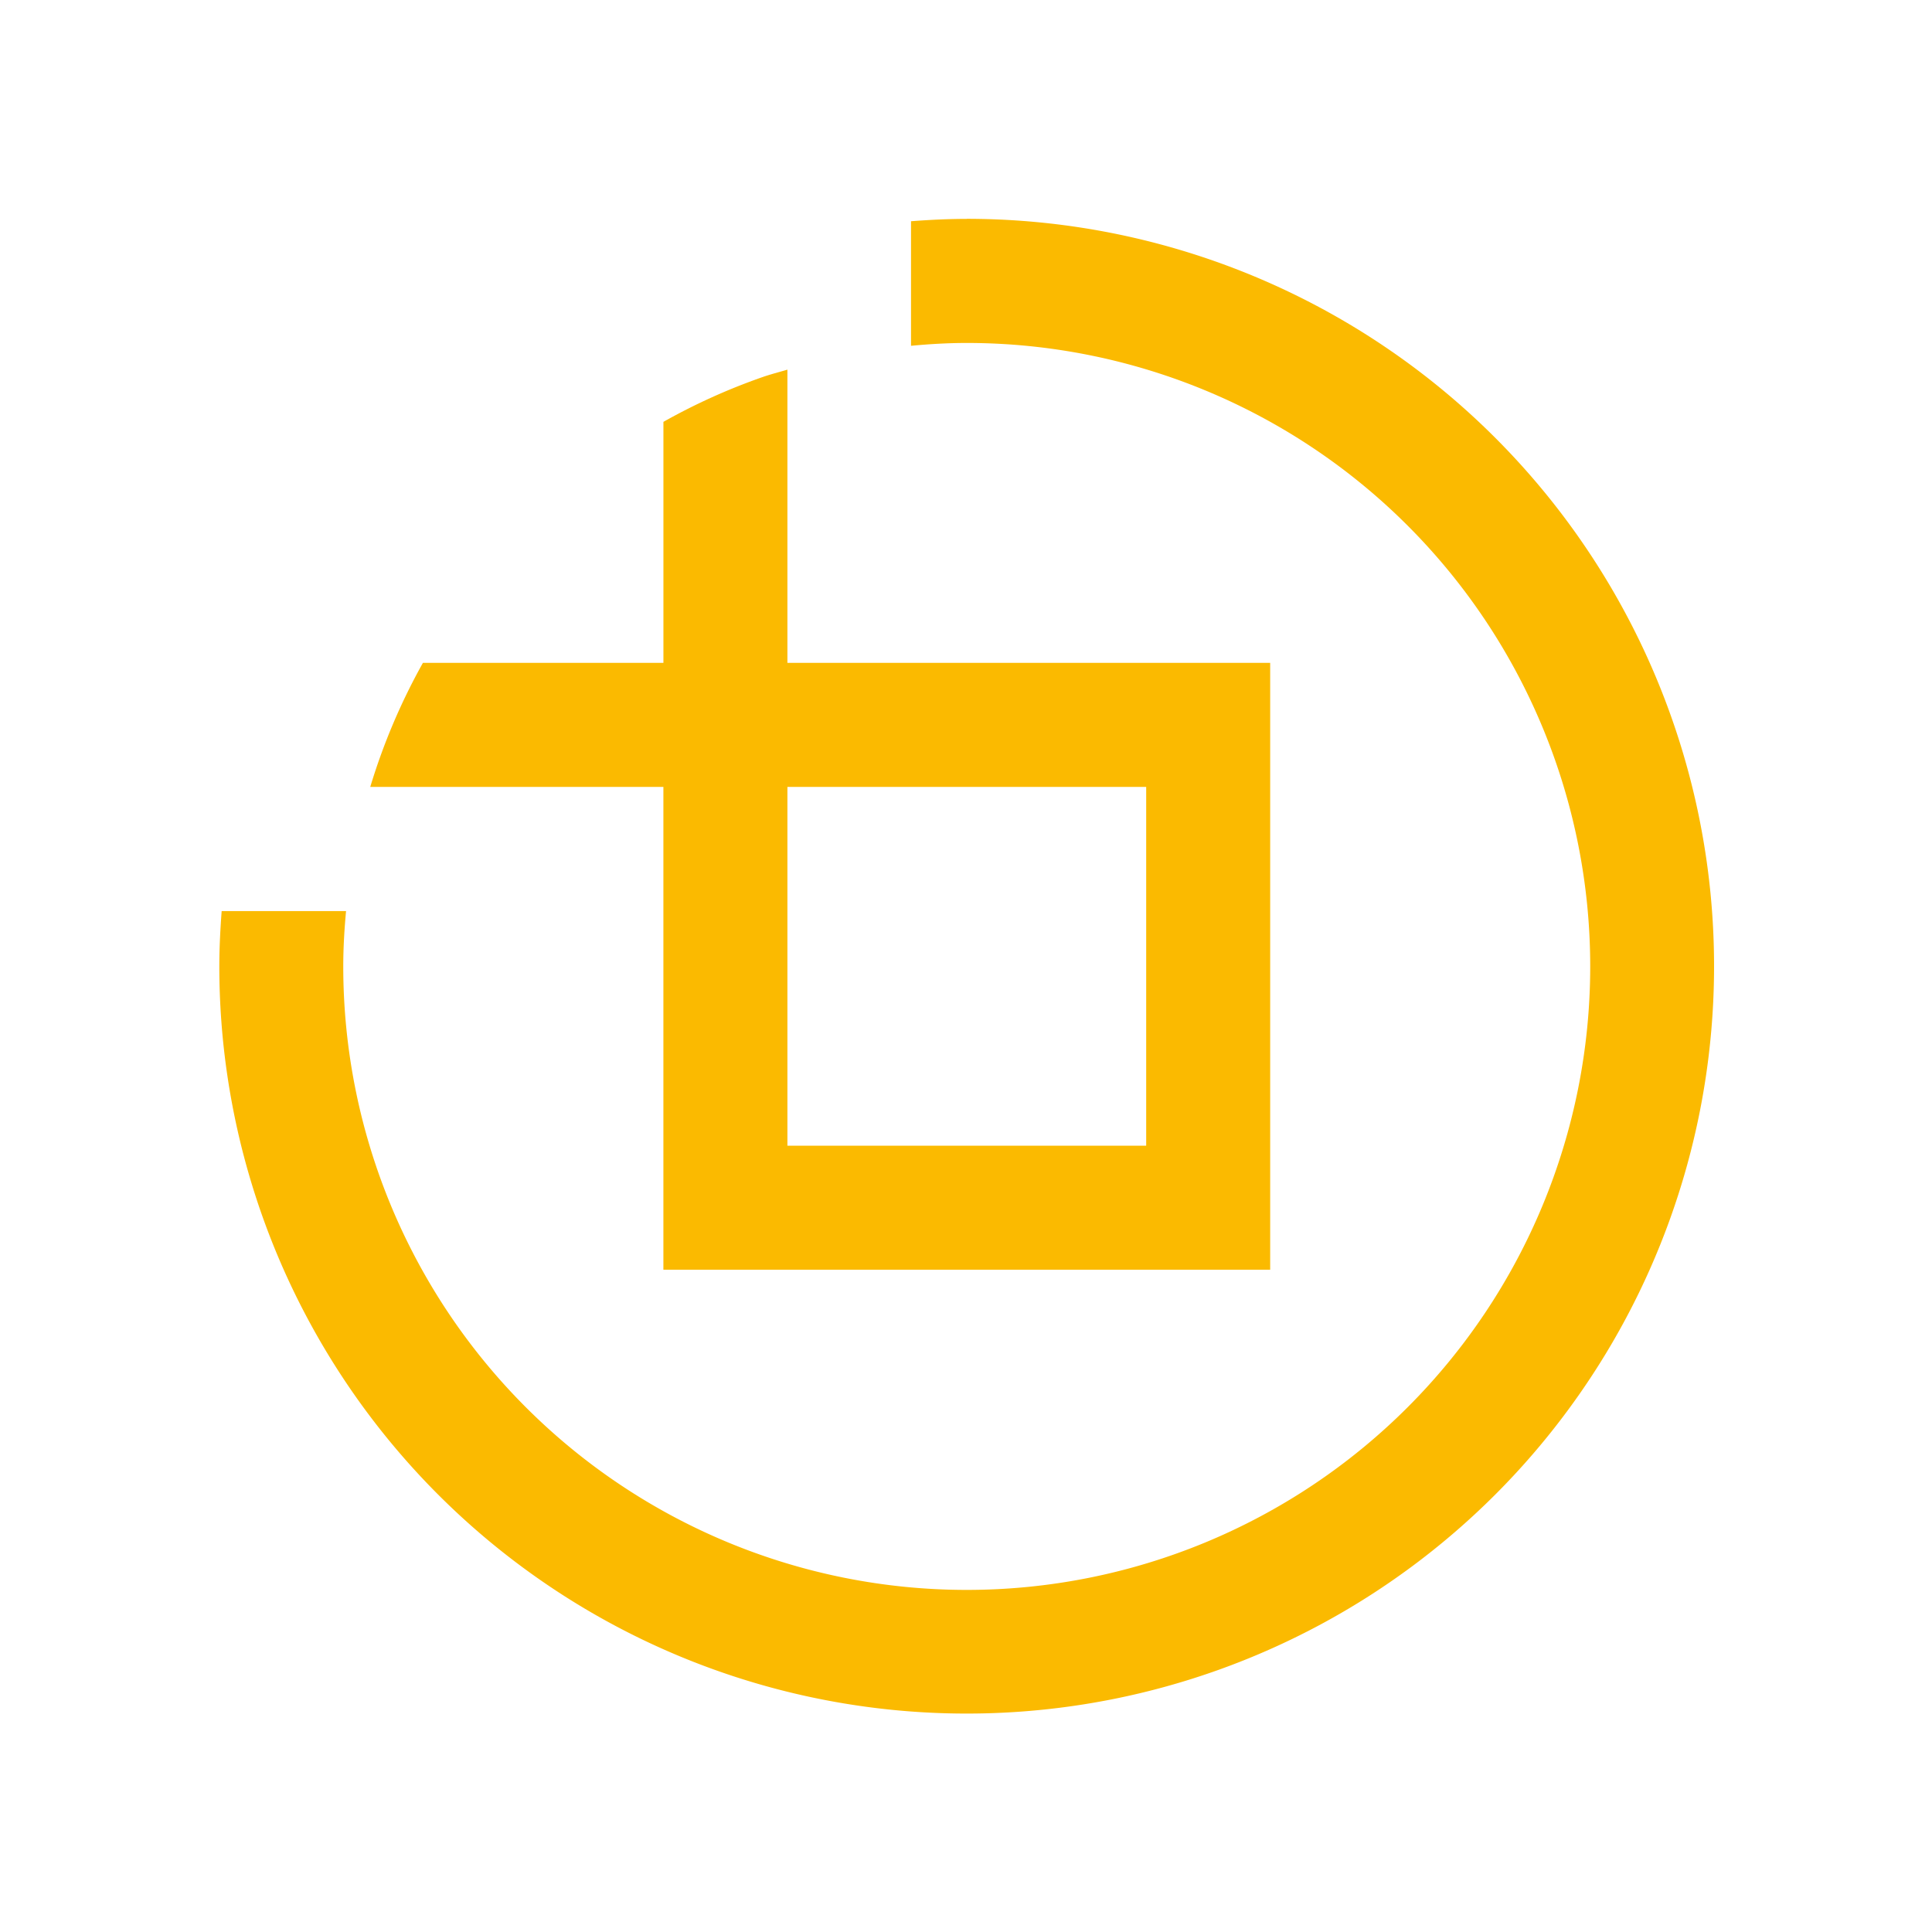
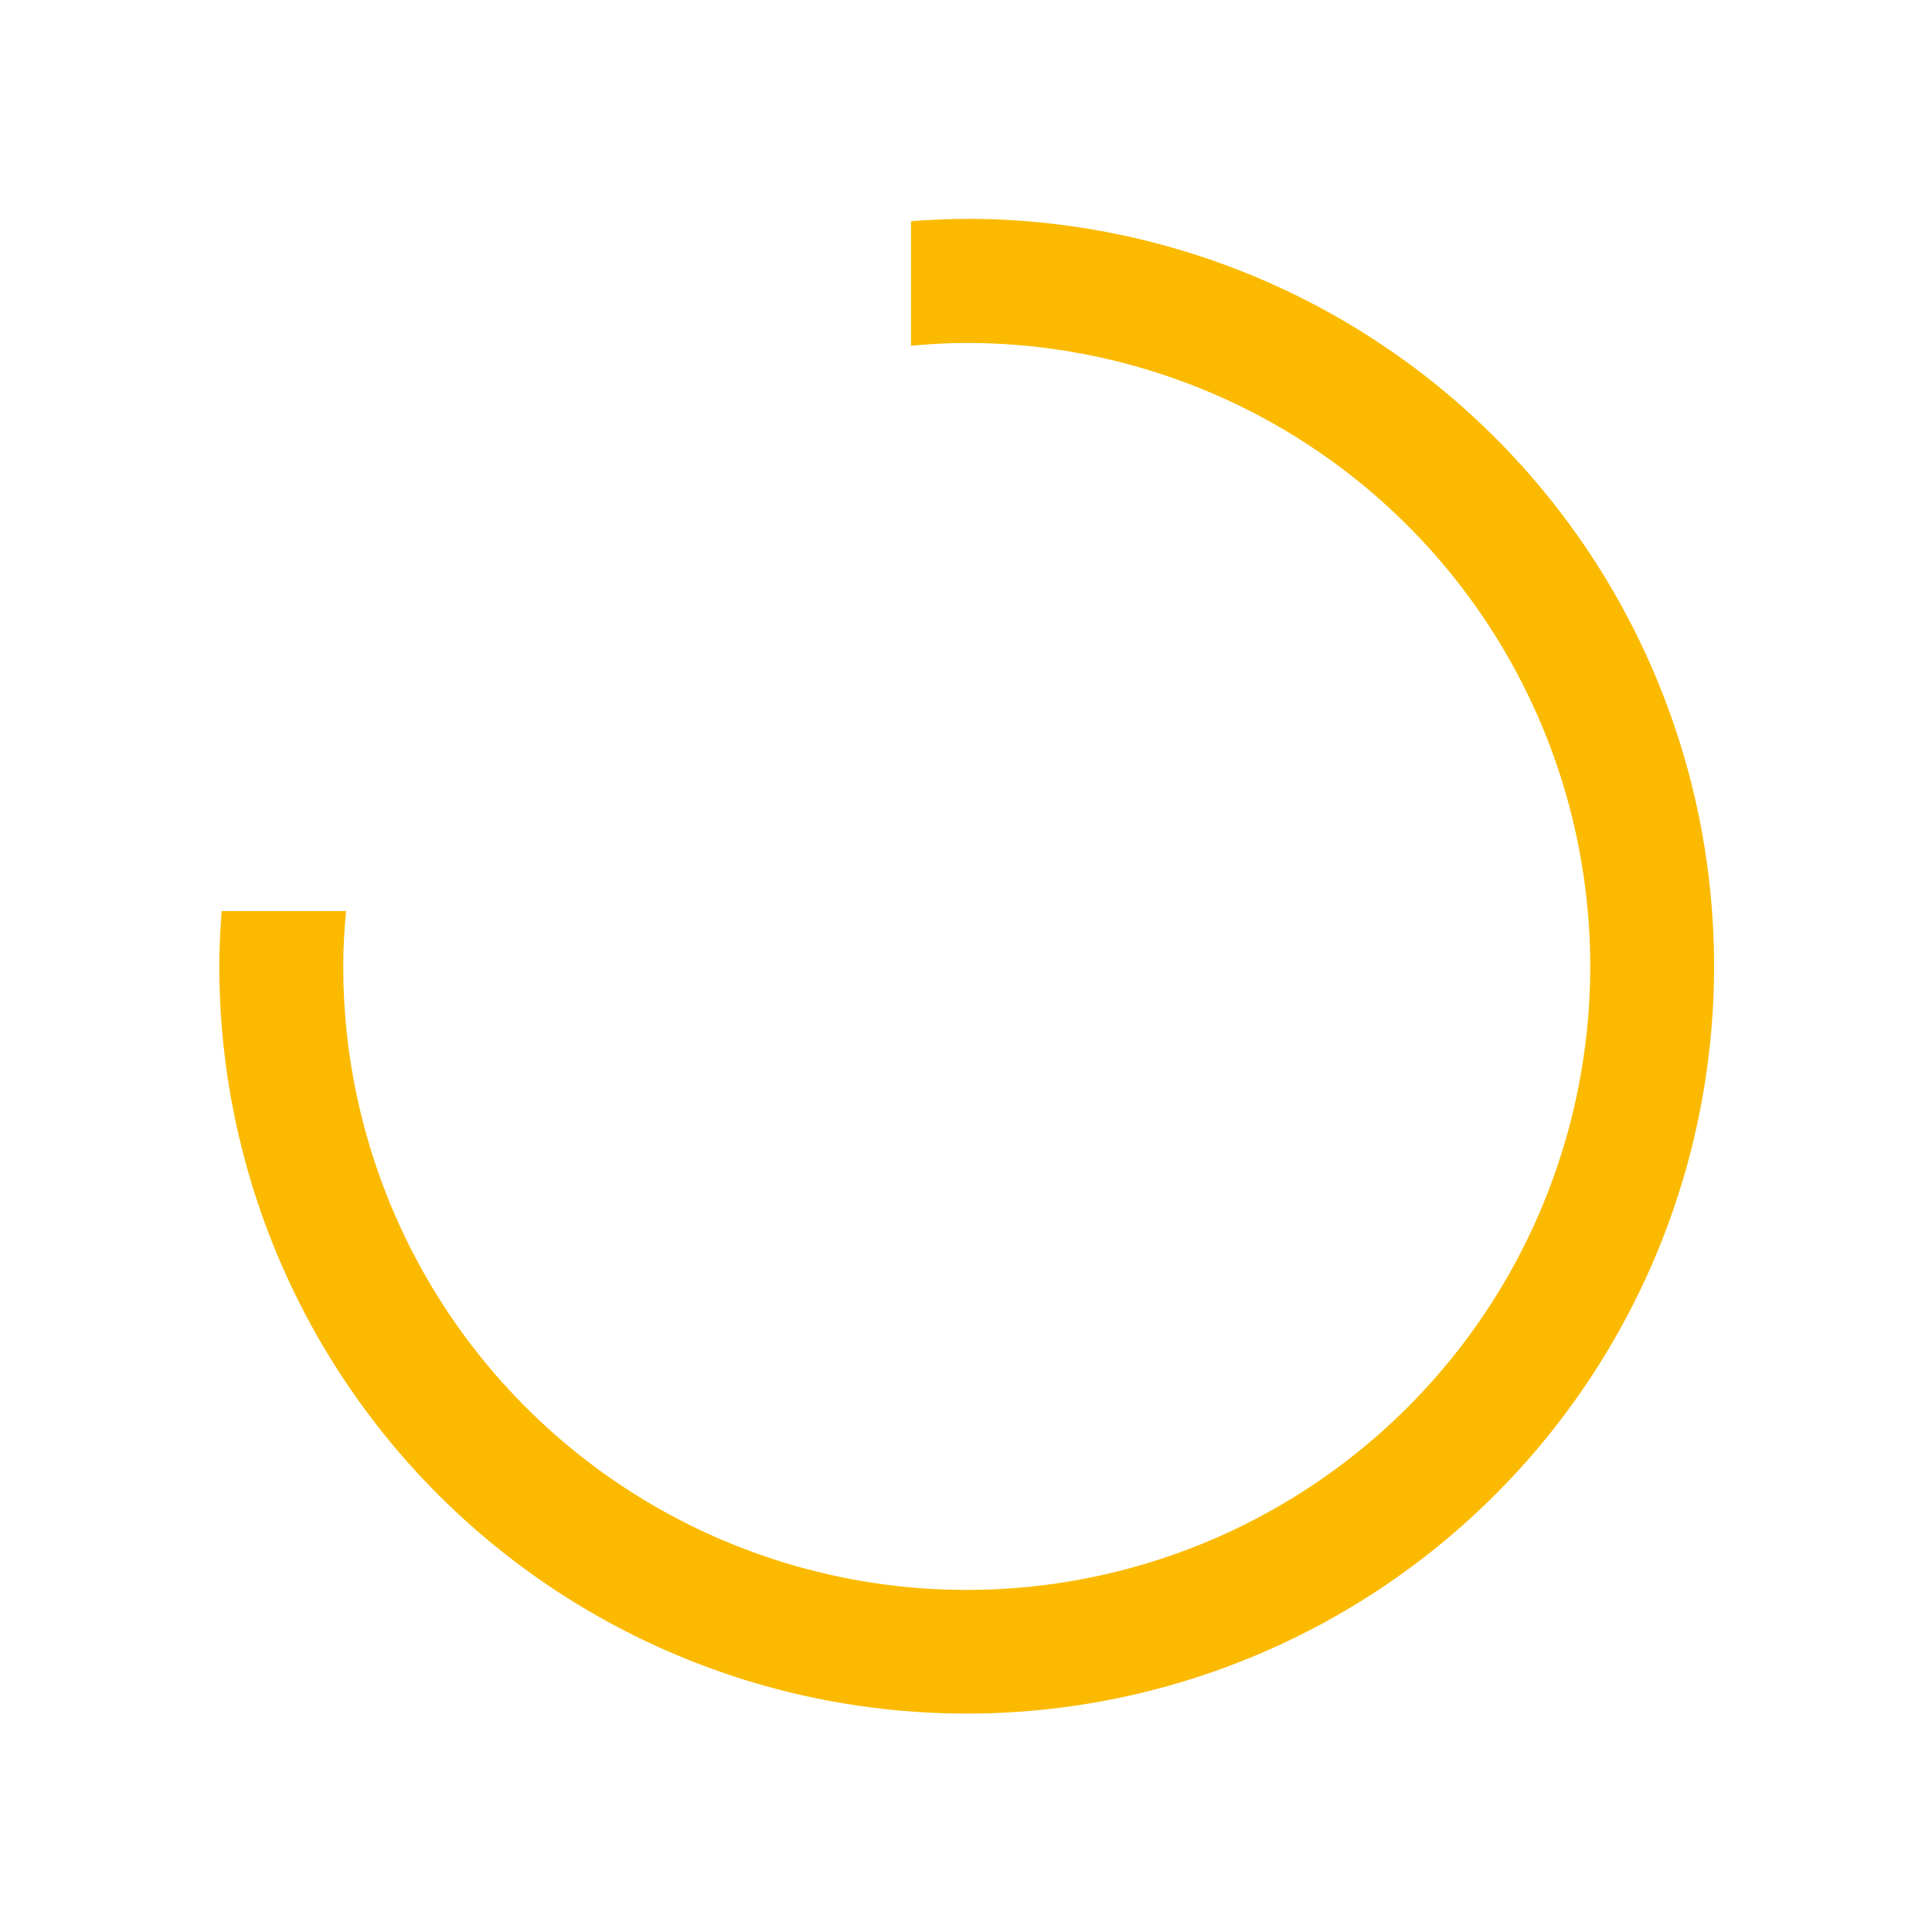
<svg xmlns="http://www.w3.org/2000/svg" width="82.427" height="82.427" viewBox="0 0 82.427 82.427">
  <defs>
    <clipPath id="clip-path">
      <rect id="Rechteck_21" data-name="Rechteck 21" width="82.427" height="82.427" fill="none" />
    </clipPath>
  </defs>
  <g id="BFLogo_2023_Icon_4c-01" clip-path="url(#clip-path)">
-     <path id="Pfad_30" data-name="Pfad 30" d="M77.651,72.28V59.77c-.364.108-.731.2-1.09.327a26.263,26.263,0,0,0-4.2,1.9V72.28H62.1a26.609,26.609,0,0,0-2.246,5.291H72.36v20.6H98.248V72.28Zm15.307,20.6H77.651V77.571H92.958Z" transform="translate(-44.057 -43.999)" fill="#fbba00" />
    <path id="Pfad_31" data-name="Pfad 31" d="M67.348,35.383c-.8,0-1.588.04-2.377.1v5.314c.789-.074,1.581-.121,2.377-.121a26.6,26.6,0,1,1-26.6,26.6c0-.794.047-1.581.119-2.362H35.56c-.058.781-.1,1.567-.1,2.362A31.886,31.886,0,1,0,67.346,35.38" transform="translate(-26.103 -26.044)" fill="#fbba00" />
  </g>
</svg>